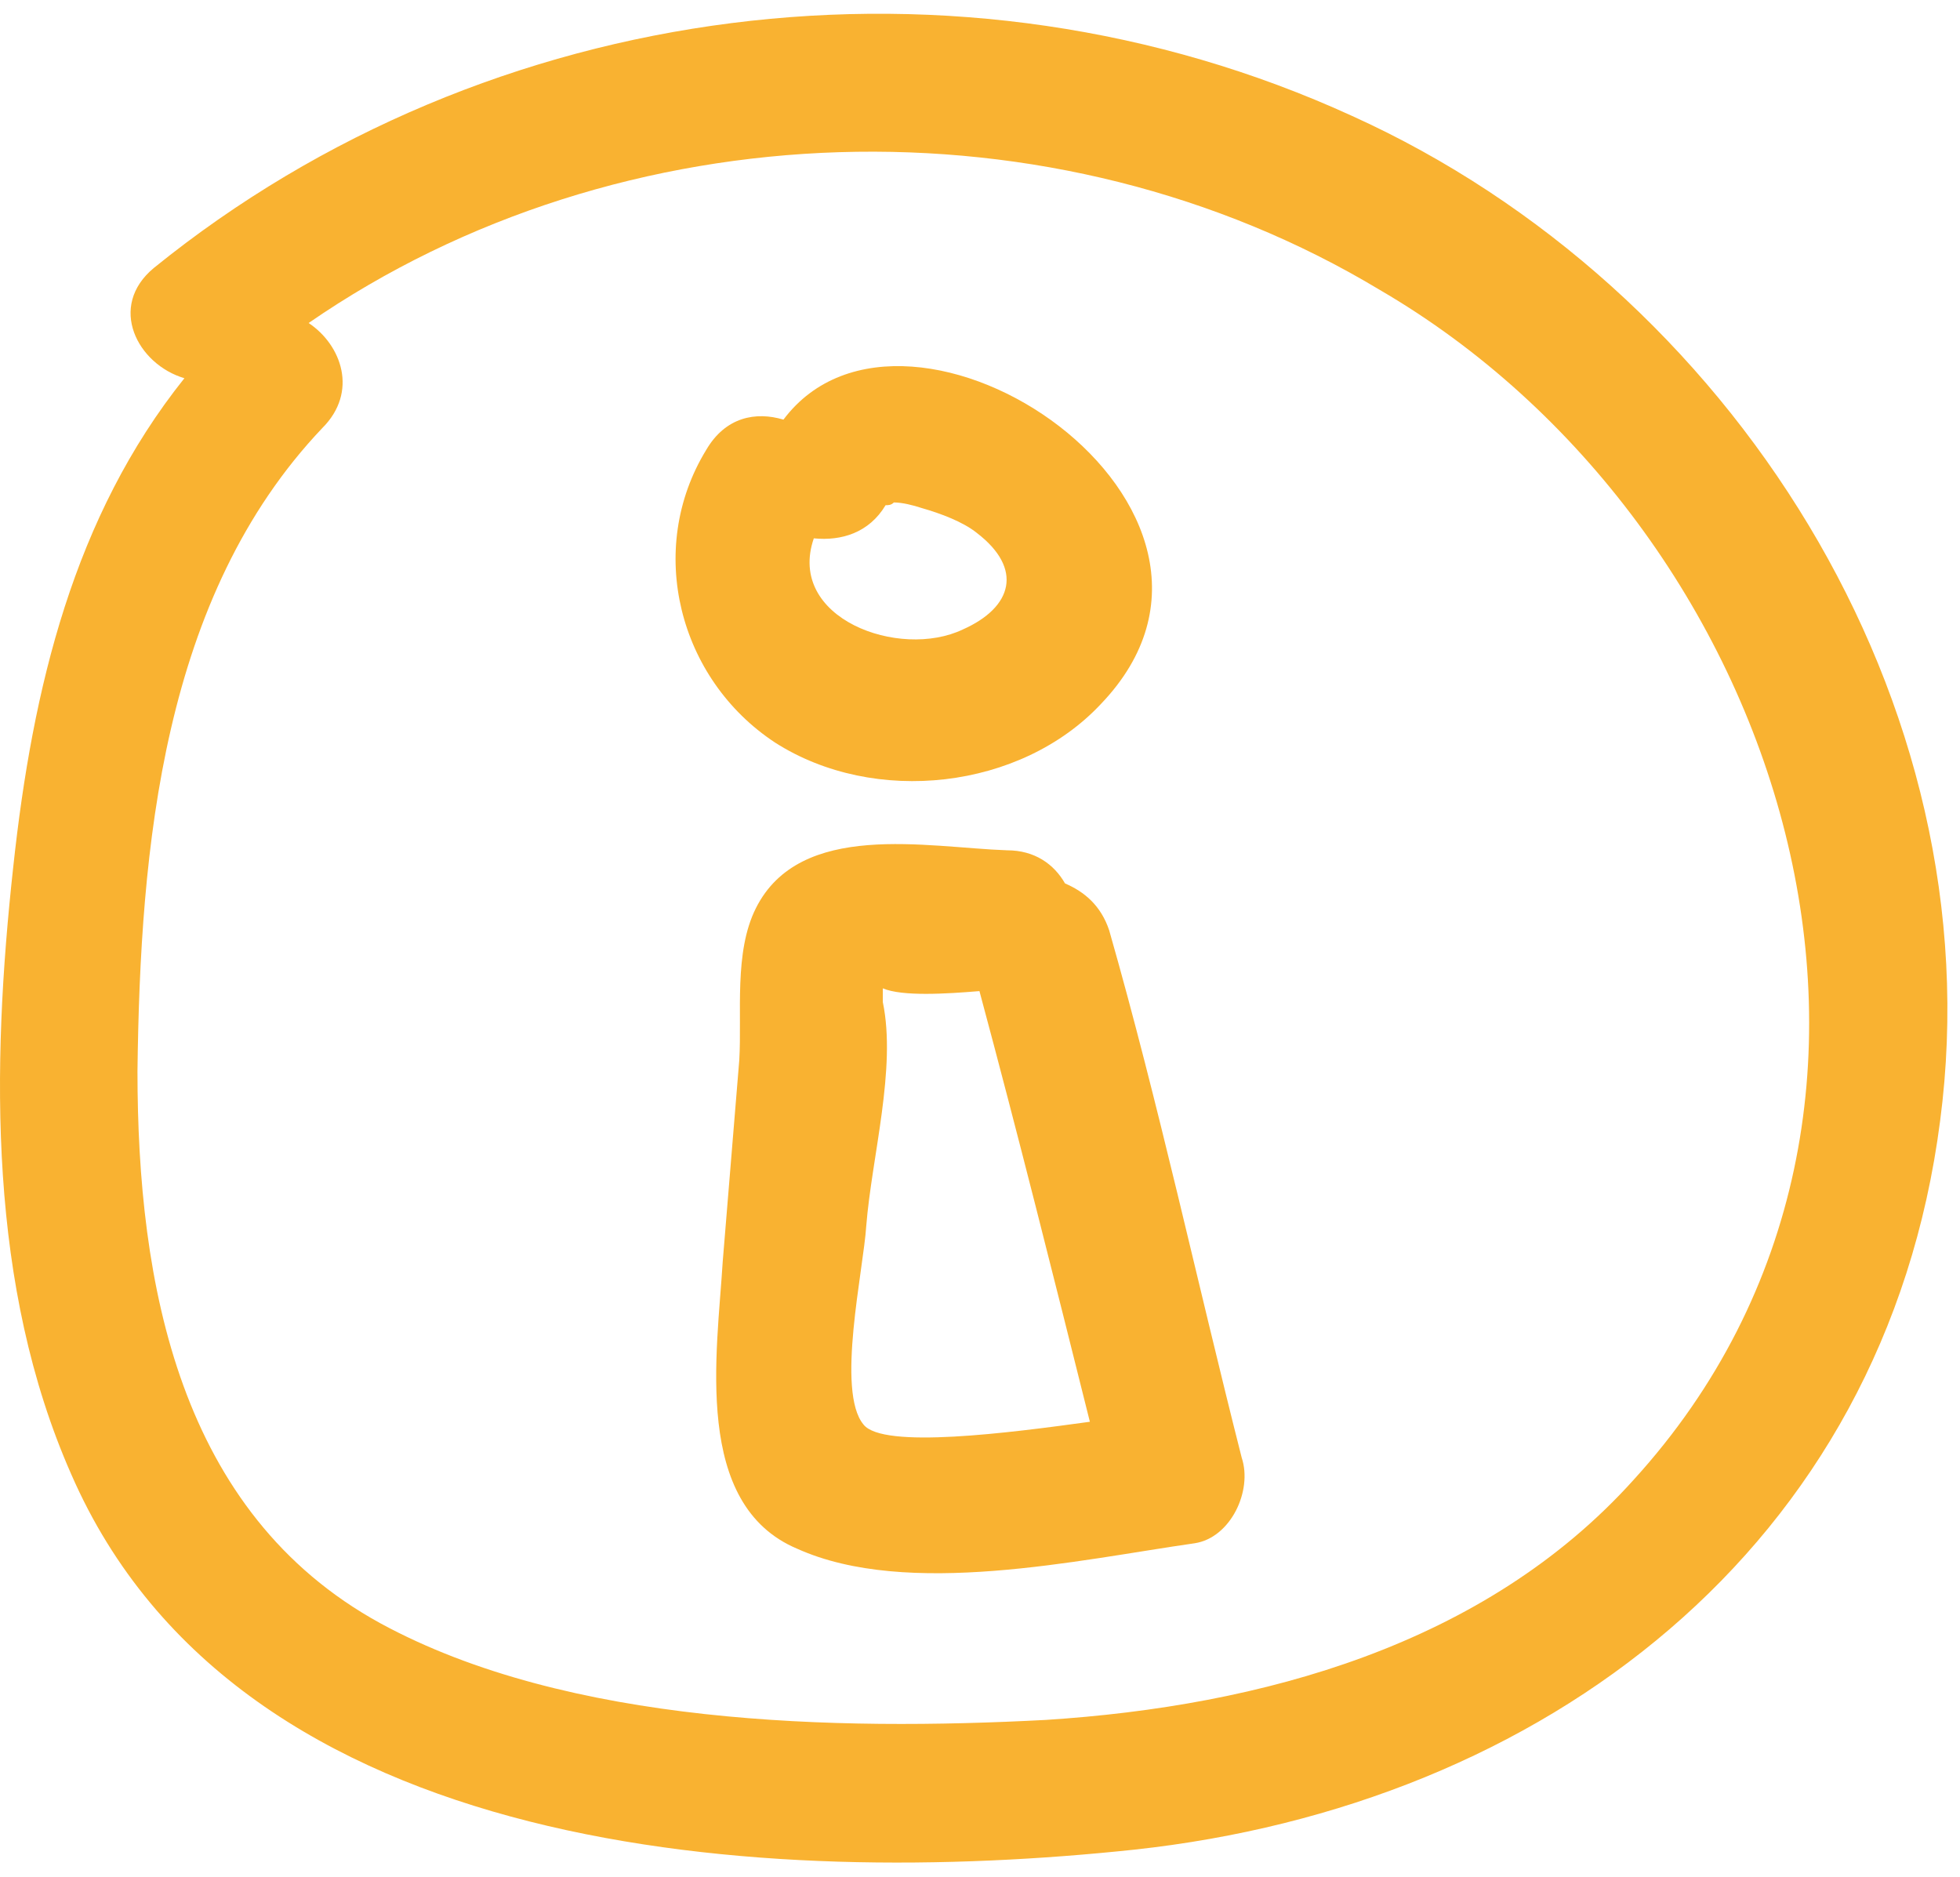
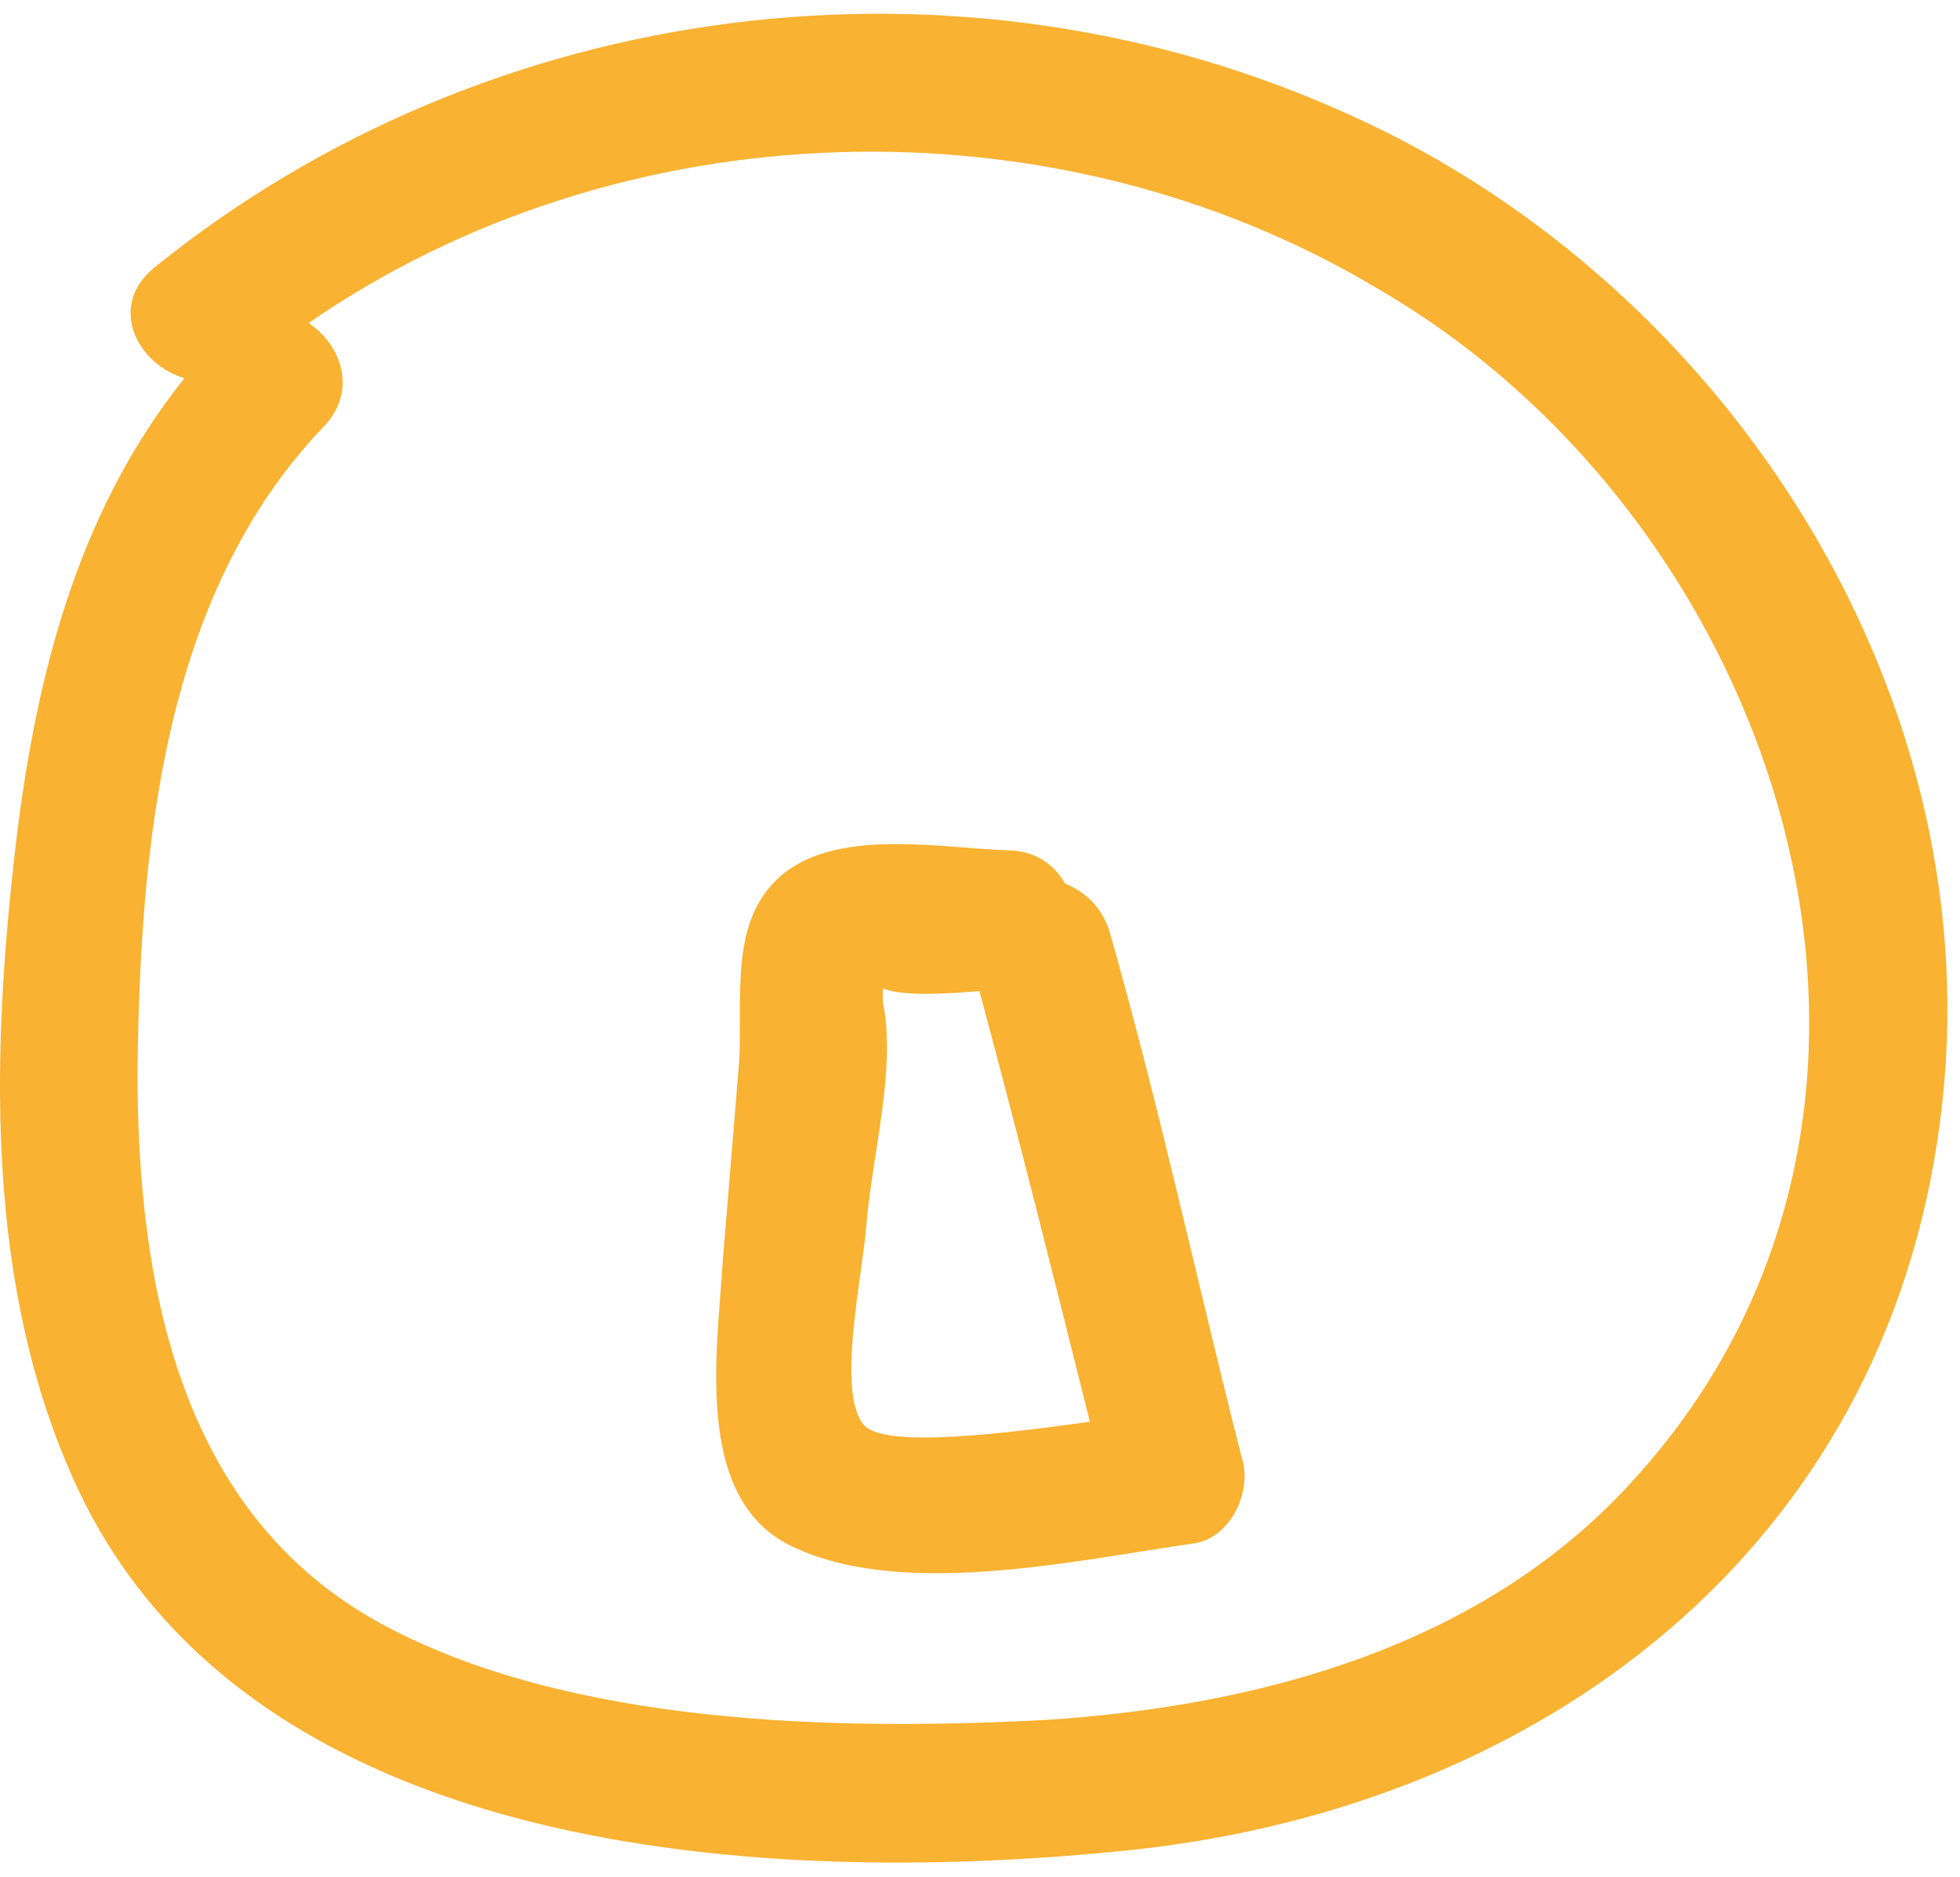
<svg xmlns="http://www.w3.org/2000/svg" width="71" height="68" viewBox="0 0 71 68" fill="none">
  <path d="M48.98 4.2C34.78 -2.3 17.68 -0.1 5.58 9.7C3.88 11.1 4.98 13.2 6.68 13.7C2.68 18.7 1.18 24.9 0.48 31.4C-0.32 38.7 -0.42 46.6 2.58 53.4C8.68 67.4 27.88 68.4 41.08 67C55.88 65.4 68.28 56.1 70.28 40.6C72.28 25.4 62.68 10.4 48.98 4.2ZM59.18 53.6C53.78 59.6 45.68 61.8 37.88 62.3C30.28 62.7 20.58 62.5 13.78 58.8C6.48 54.8 4.98 46.5 4.98 38.8C5.08 30.7 5.88 21.6 11.68 15.5C12.98 14.2 12.38 12.5 11.18 11.7C22.48 3.9 38.18 3.4 49.98 10.5C64.58 19 71.48 40.1 59.18 53.6Z" fill="#F9B231" />
-   <path d="M28.08 26.9C31.68 29.2 36.98 28.6 39.88 25.5C46.68 18.4 32.88 9.2 28.38 15.2C27.38 14.9 26.28 15.1 25.58 16.3C23.38 19.9 24.58 24.6 28.08 26.9ZM29.48 19.5C30.48 19.6 31.48 19.3 32.08 18.3C32.18 18.3 32.28 18.3 32.38 18.2C32.68 18.2 33.08 18.3 33.38 18.4C34.08 18.6 34.88 18.9 35.38 19.3C37.08 20.6 36.68 22 34.88 22.8C32.58 23.9 28.48 22.4 29.48 19.5Z" fill="#F9B231" />
  <path d="M40.18 33.7C39.88 32.8 39.28 32.3 38.58 32C38.18 31.3 37.48 30.8 36.48 30.8C33.58 30.7 28.98 29.7 27.38 32.9C26.58 34.5 26.88 36.7 26.78 38.4C26.58 40.8 26.38 43.3 26.18 45.7C25.98 49 25.08 54.5 28.88 56.1C32.88 57.9 39.08 56.5 43.28 55.9C44.58 55.7 45.38 54 44.98 52.8C43.38 46.5 41.98 40 40.18 33.7ZM31.28 51.6C30.28 50.4 31.28 46 31.38 44.4C31.58 41.9 32.48 38.7 31.98 36.3C31.98 36.1 31.98 35.9 31.98 35.8C32.68 36.1 34.28 36 35.48 35.9C36.88 41.1 38.18 46.3 39.48 51.5C36.58 51.9 31.98 52.5 31.28 51.6Z" fill="#F9B231" />
</svg>